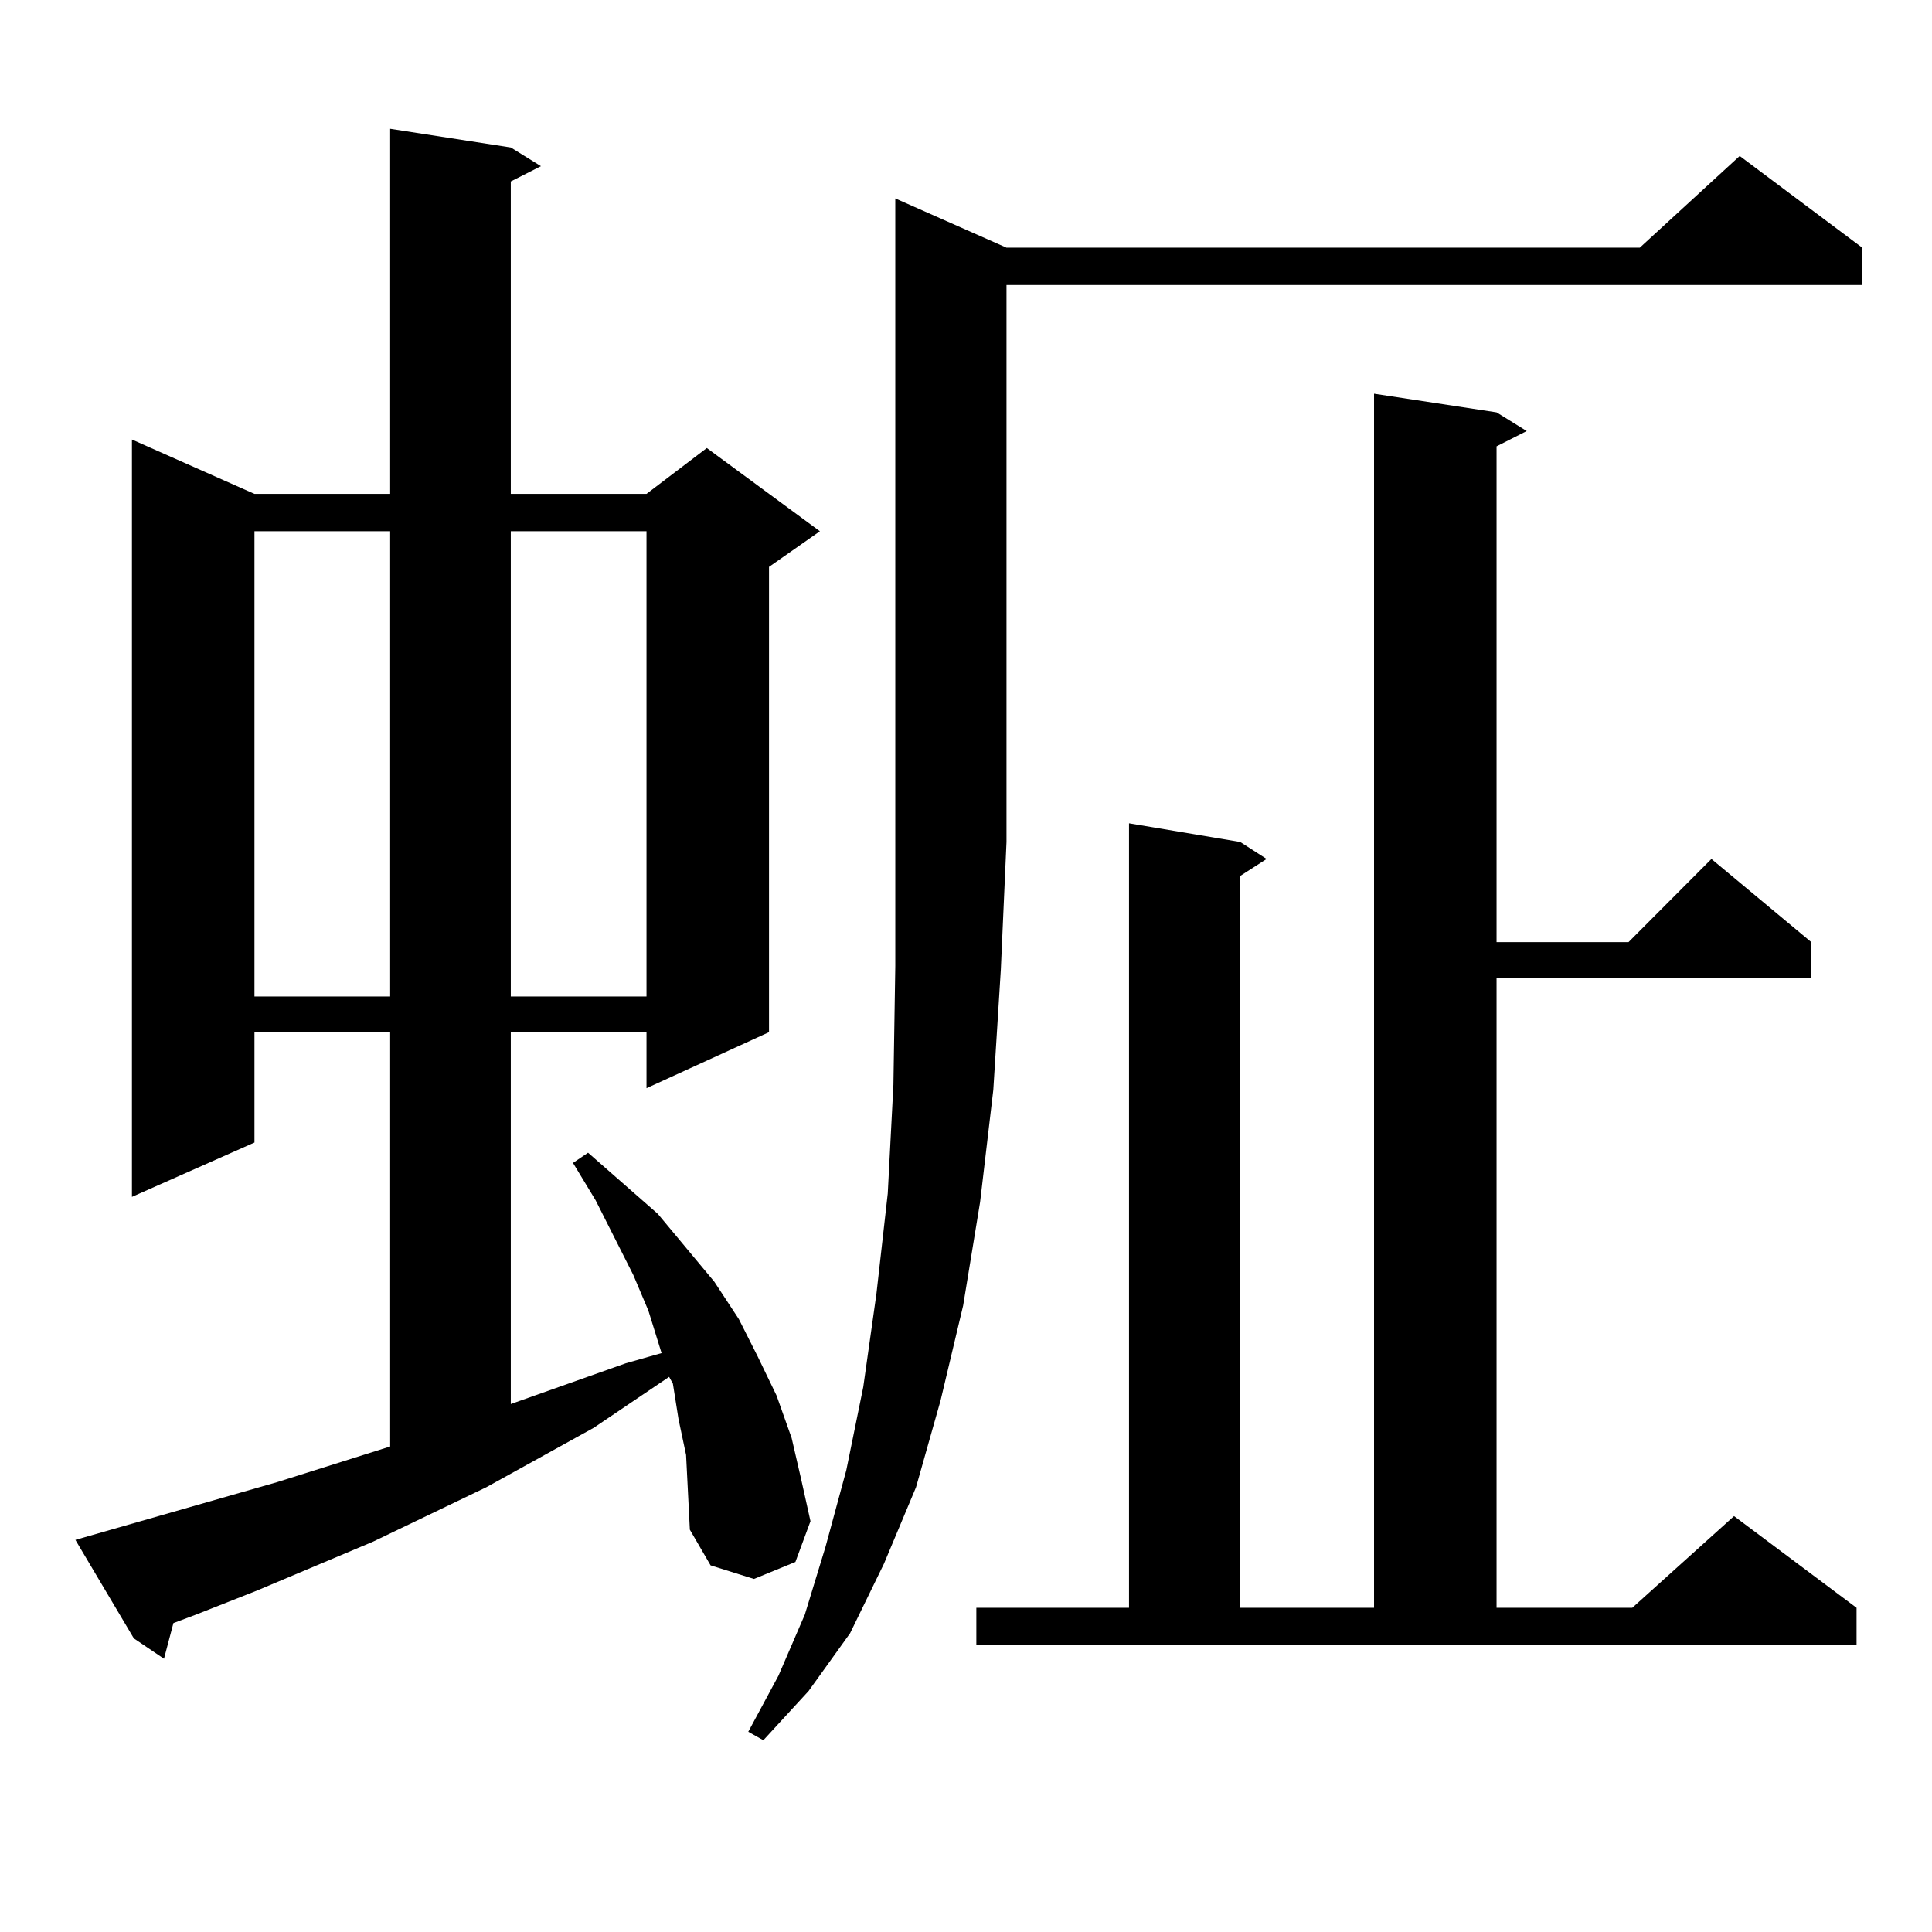
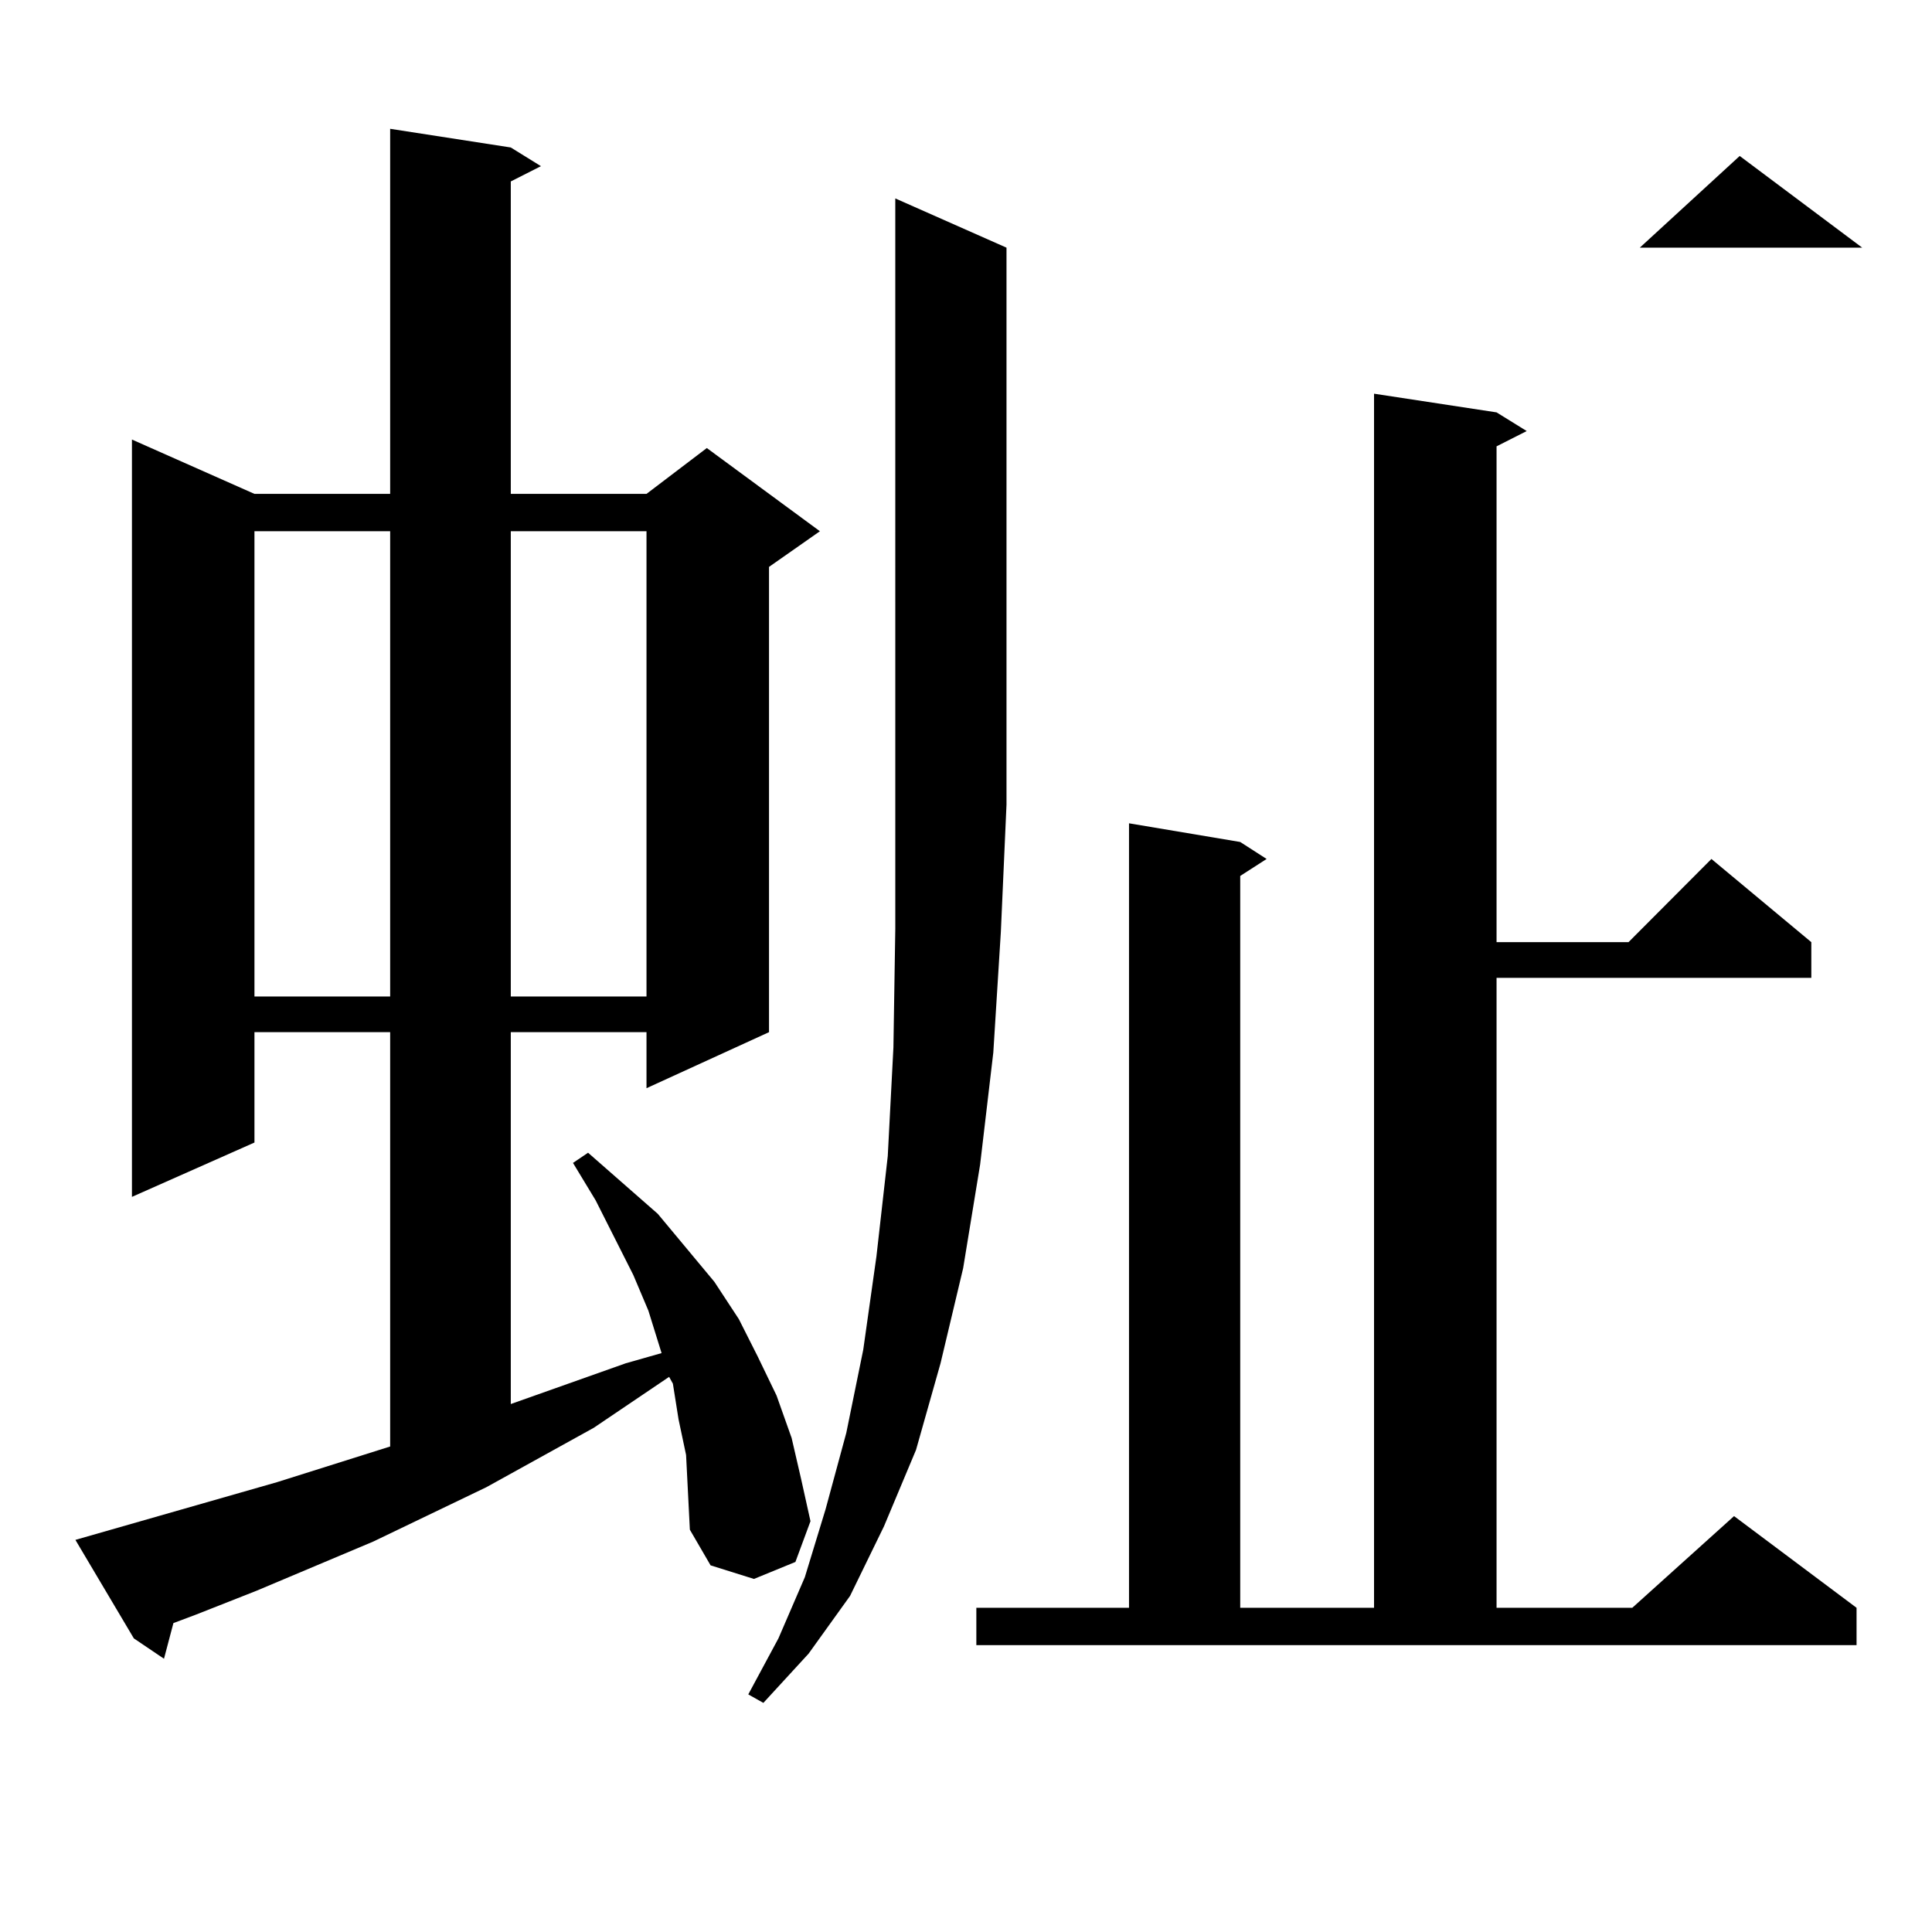
<svg xmlns="http://www.w3.org/2000/svg" version="1.1" id="图层_1" x="0px" y="0px" width="1000px" height="1000px" viewBox="0 0 1000 1000" enable-background="new 0 0 1000 1000" xml:space="preserve">
-   <path d="M355.114,753.094l-3.902-18.457l-2.927-18.457l-1.951-3.516l-39.023,26.367l-55.608,30.762l-58.535,28.125l-60.486,25.488  l-31.219,12.305l-11.707,4.395l-4.878,18.457l-15.609-10.547l-30.243-50.977l104.388-29.883l58.535-18.457V534.246h-70.242v57.129  L68.292,619.5V227.508l63.413,28.125h70.242V66.668l62.438,9.668l15.609,9.668l-15.609,7.91v161.719h70.242l31.219-23.73  l58.535,43.066l-26.341,18.457v240.82l-63.413,29.004v-29.004h-70.242v192.48l59.511-21.094l18.536-5.273l-6.829-21.973  l-7.805-18.457l-19.512-38.672l-11.707-19.336l7.805-5.273l36.097,31.641l29.268,35.156l12.683,19.336l9.756,19.336l9.756,20.215  l7.805,21.973l4.878,21.094l4.878,21.973l-7.805,21.094l-21.463,8.789l-22.438-7.031l-10.731-18.457l-0.976-19.336L355.114,753.094z   M131.705,274.969v240.82h70.242v-240.82H131.705z M264.384,274.969v240.82h70.242v-240.82H264.384z M520.963,128.191H848.76  l51.706-47.461l63.413,47.461v19.336H520.963v288.281l-2.927,65.918l-3.902,62.402l-6.829,58.008l-8.78,53.613l-11.707,49.219  l-12.683,44.824l-16.585,39.551l-17.561,36.035l-21.463,29.883l-23.414,25.488l-7.805-4.395l15.609-29.004l13.658-31.641  l10.731-35.156l10.731-39.551l8.78-43.066l6.829-48.34l5.854-51.855l2.927-56.25l0.976-61.523v-64.16V102.703L520.963,128.191z   M505.354,832.195h79.022V426.141l57.56,9.668l13.658,8.789l-13.658,8.789v378.809h69.267V203.777l63.413,9.668l15.609,9.668  l-15.609,7.91v256.641h68.291l42.926-43.066l51.706,43.066v18.457H774.616v326.074h70.242l52.682-47.461l63.413,47.461v19.336  H505.354V832.195z" />
+   <path d="M355.114,753.094l-3.902-18.457l-2.927-18.457l-1.951-3.516l-39.023,26.367l-55.608,30.762l-58.535,28.125l-60.486,25.488  l-31.219,12.305l-11.707,4.395l-4.878,18.457l-15.609-10.547l-30.243-50.977l104.388-29.883l58.535-18.457V534.246h-70.242v57.129  L68.292,619.5V227.508l63.413,28.125h70.242V66.668l62.438,9.668l15.609,9.668l-15.609,7.91v161.719h70.242l31.219-23.73  l58.535,43.066l-26.341,18.457v240.82l-63.413,29.004v-29.004h-70.242v192.48l59.511-21.094l18.536-5.273l-6.829-21.973  l-7.805-18.457l-19.512-38.672l-11.707-19.336l7.805-5.273l36.097,31.641l29.268,35.156l12.683,19.336l9.756,19.336l9.756,20.215  l7.805,21.973l4.878,21.094l4.878,21.973l-7.805,21.094l-21.463,8.789l-22.438-7.031l-10.731-18.457l-0.976-19.336L355.114,753.094z   M131.705,274.969v240.82h70.242v-240.82H131.705z M264.384,274.969v240.82h70.242v-240.82H264.384z M520.963,128.191H848.76  l51.706-47.461l63.413,47.461H520.963v288.281l-2.927,65.918l-3.902,62.402l-6.829,58.008l-8.78,53.613l-11.707,49.219  l-12.683,44.824l-16.585,39.551l-17.561,36.035l-21.463,29.883l-23.414,25.488l-7.805-4.395l15.609-29.004l13.658-31.641  l10.731-35.156l10.731-39.551l8.78-43.066l6.829-48.34l5.854-51.855l2.927-56.25l0.976-61.523v-64.16V102.703L520.963,128.191z   M505.354,832.195h79.022V426.141l57.56,9.668l13.658,8.789l-13.658,8.789v378.809h69.267V203.777l63.413,9.668l15.609,9.668  l-15.609,7.91v256.641h68.291l42.926-43.066l51.706,43.066v18.457H774.616v326.074h70.242l52.682-47.461l63.413,47.461v19.336  H505.354V832.195z" />
</svg>